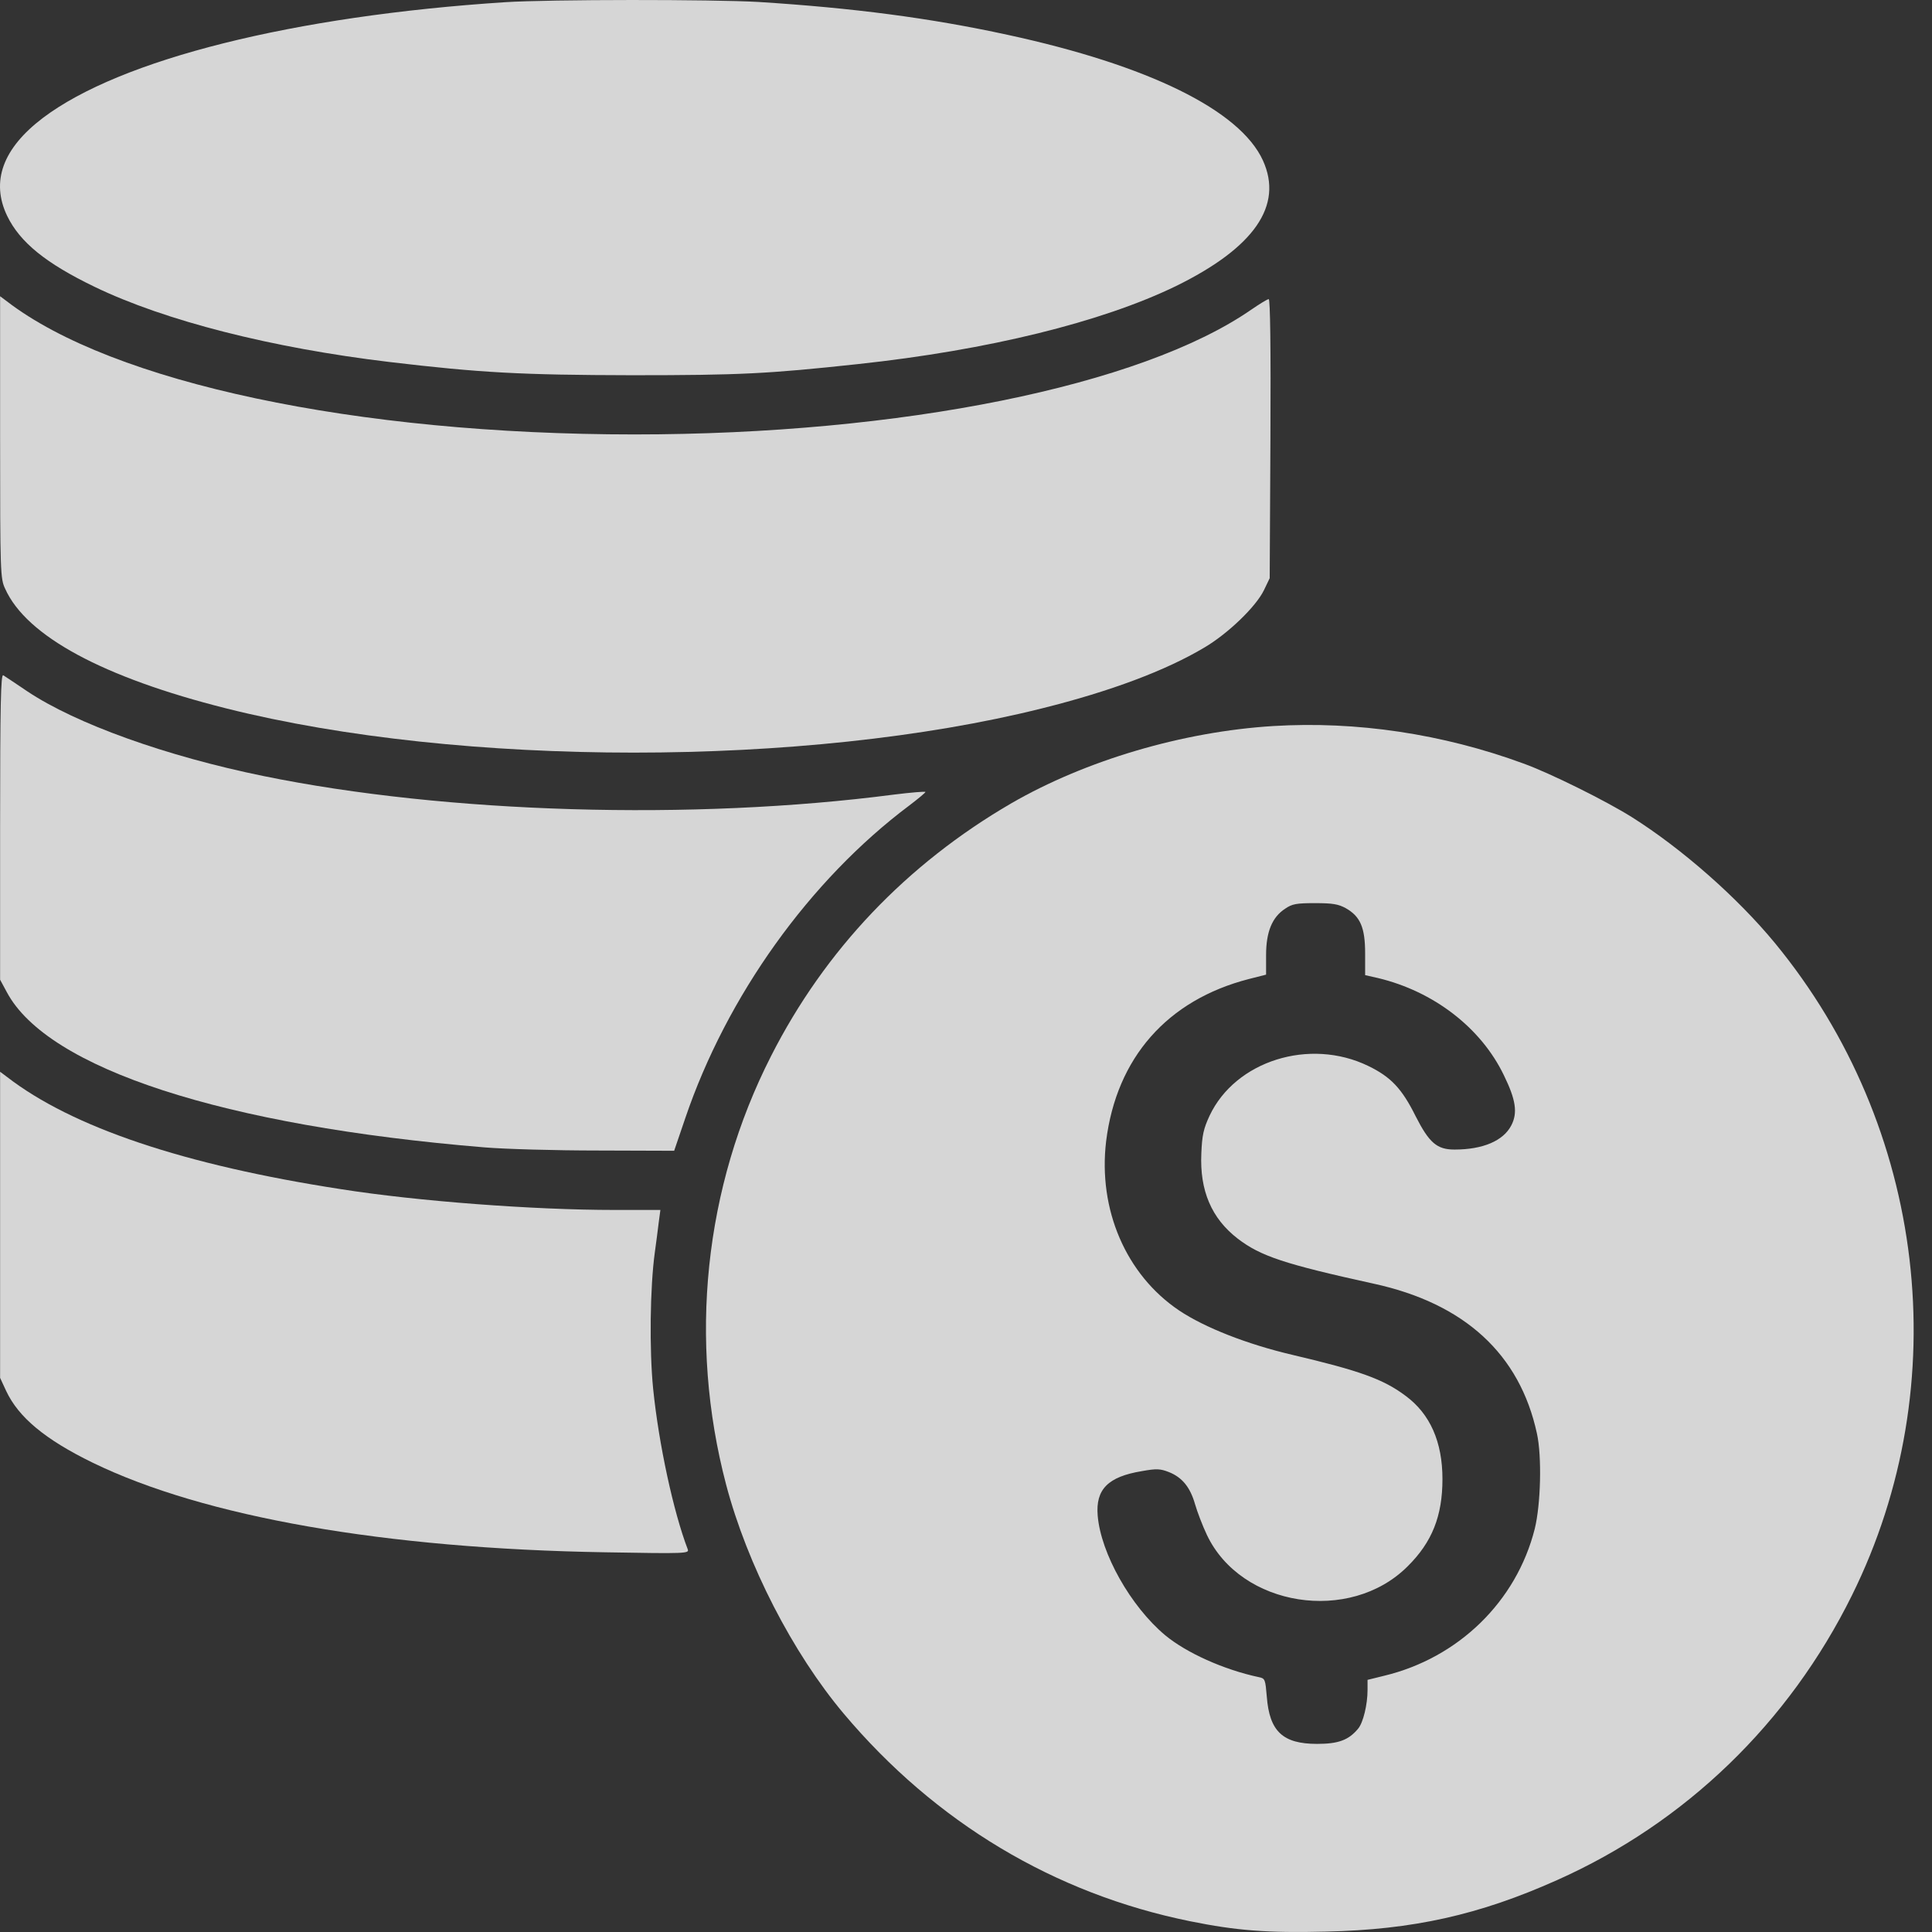
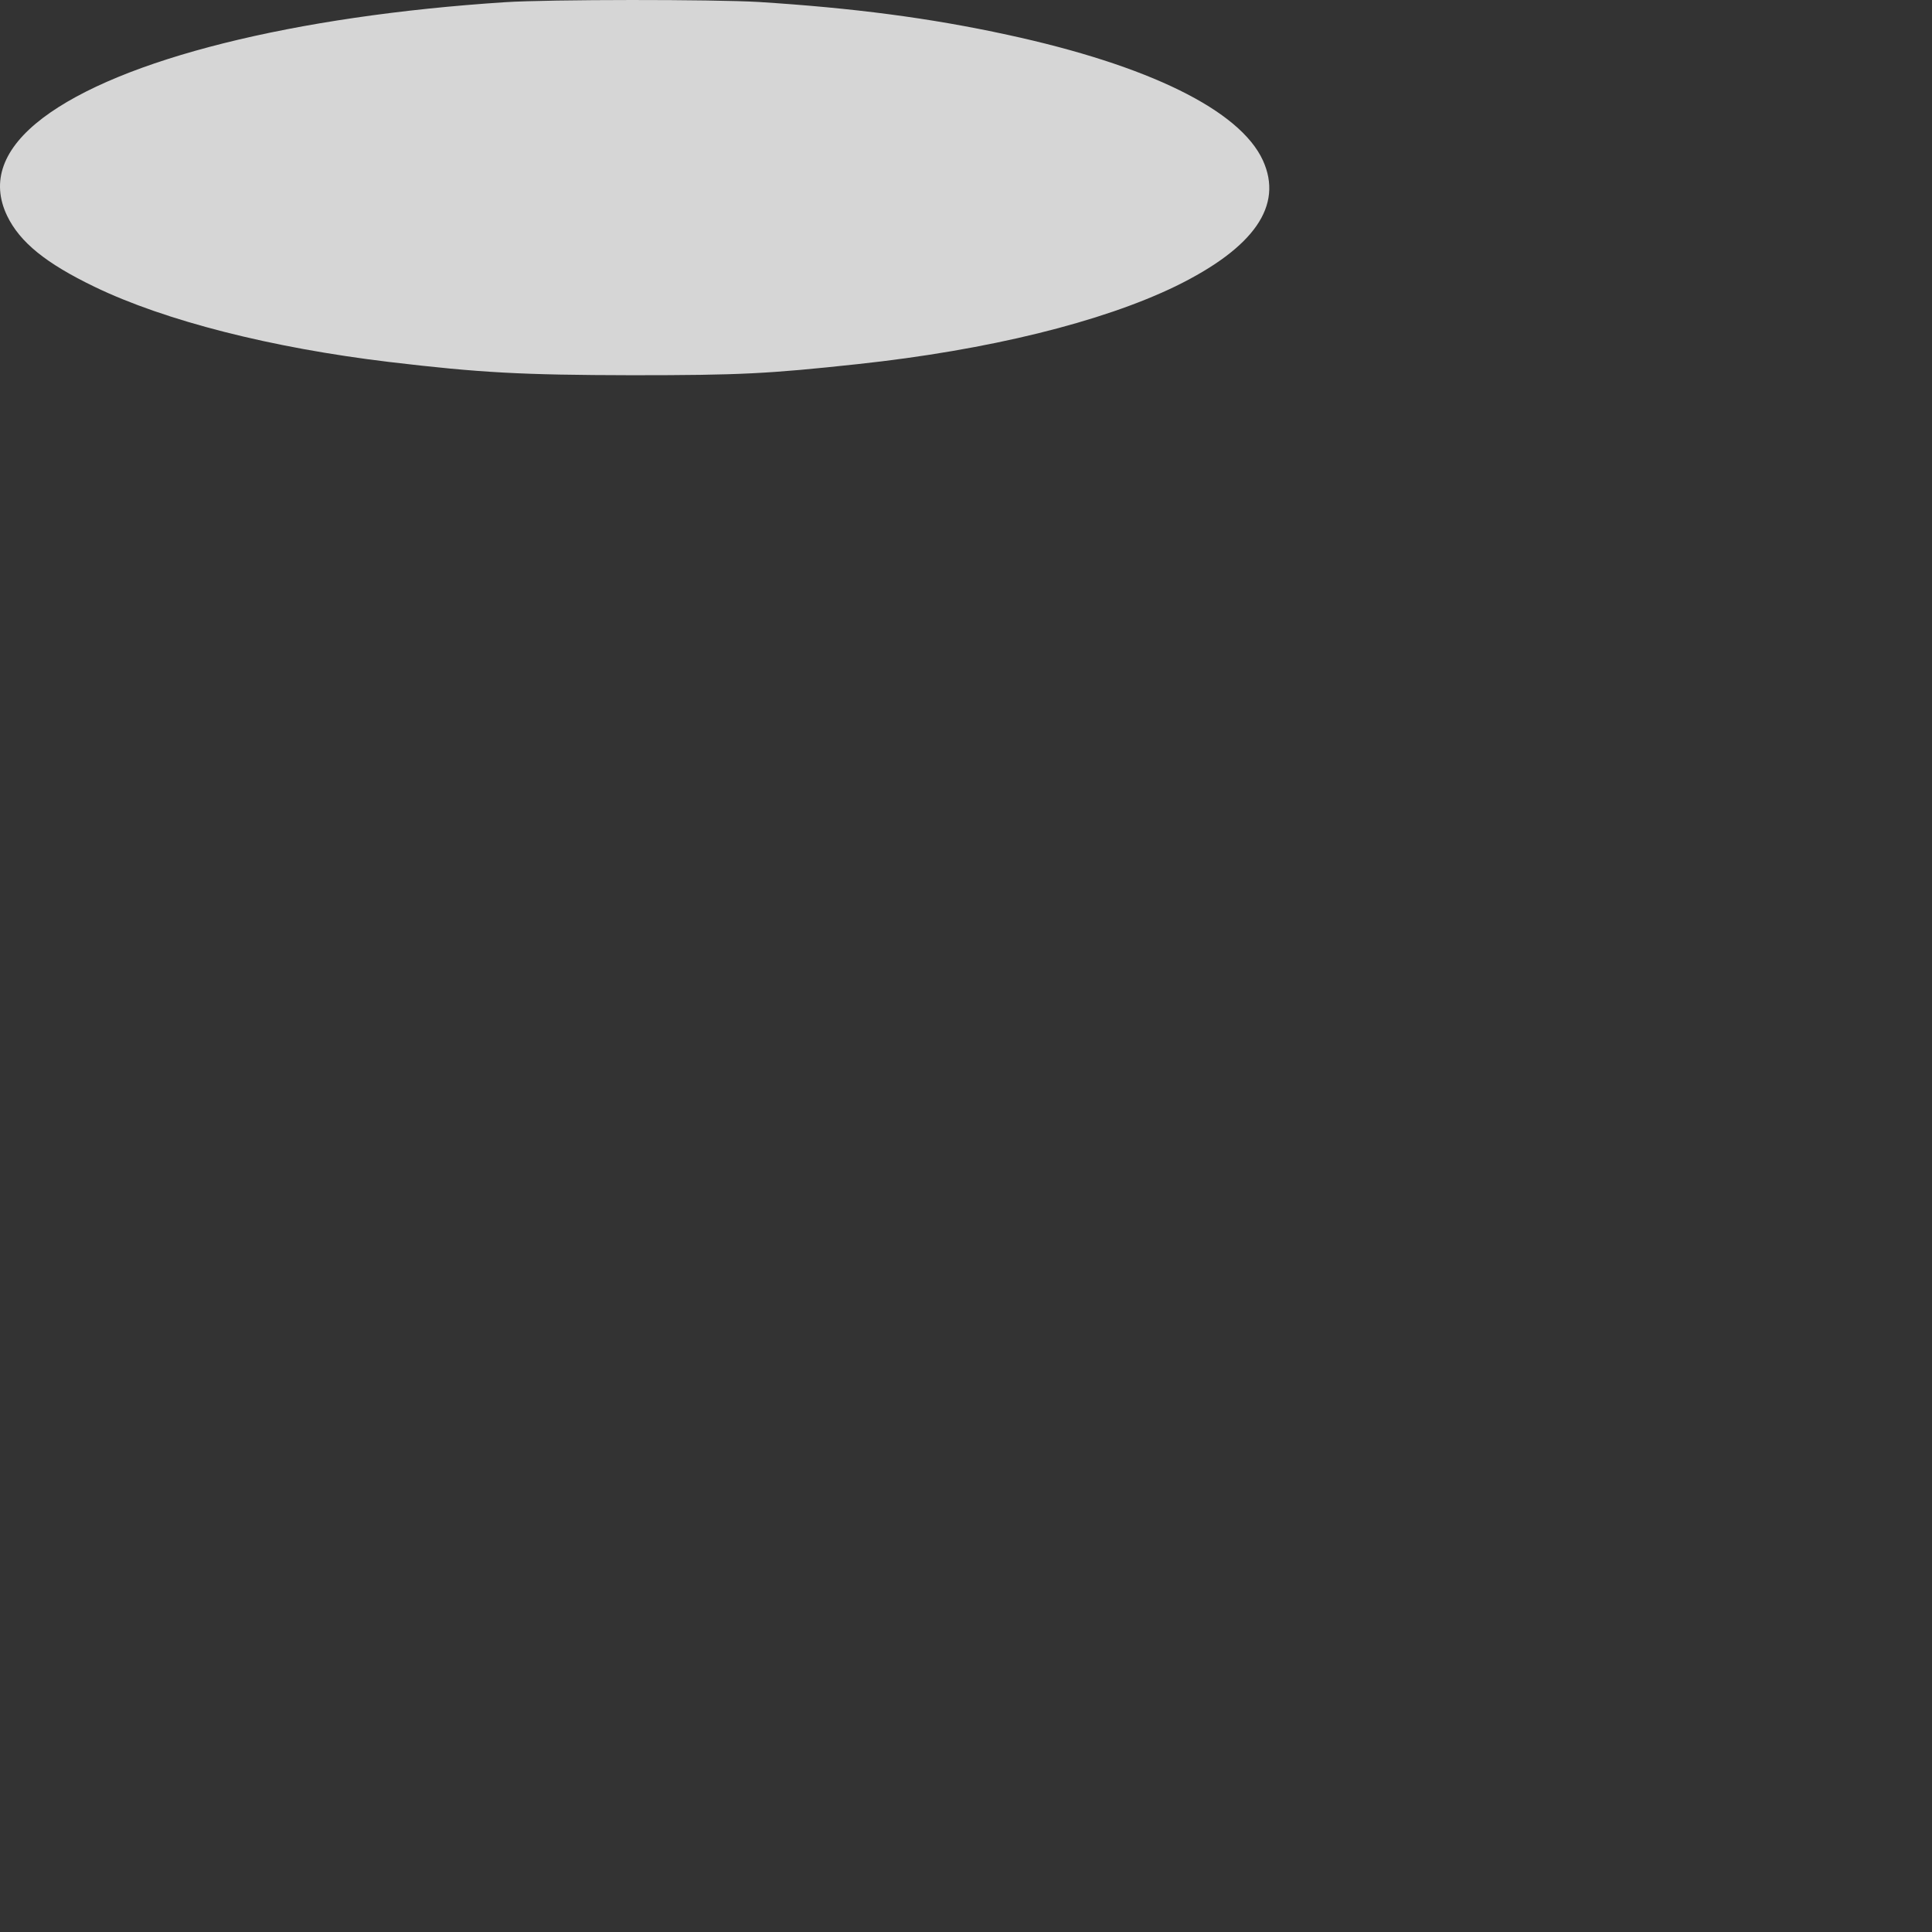
<svg xmlns="http://www.w3.org/2000/svg" width="93" height="93" viewBox="0 0 93 93" fill="none">
  <rect x="0" y="0" width="93" height="93" fill="#333333" stroke="none" />
  <g opacity="0.8">
    <path d="M24.311 0.106C14.135 0.769 5.797 2.851 2.064 5.677C0.133 7.142 -0.448 8.736 0.342 10.387C0.959 11.666 2.215 12.678 4.552 13.806C7.948 15.446 13.088 16.748 18.729 17.423C23.125 17.946 25.113 18.051 30.417 18.062C35.615 18.062 36.976 17.993 41.29 17.527C47.57 16.853 53.036 15.504 56.607 13.771C60.375 11.922 61.782 9.898 60.793 7.724C59.688 5.305 55.281 3.142 48.501 1.676C44.756 0.862 41.081 0.385 36.522 0.095C34.313 -0.033 26.463 -0.033 24.311 0.106Z" fill="white" />
-     <path d="M0.005 21.052C0.005 27.599 0.017 27.855 0.25 28.344C1.273 30.623 4.971 32.612 10.891 34.1C22.183 36.938 38.813 36.938 50.152 34.1C53.467 33.275 56.118 32.274 57.956 31.181C59.107 30.507 60.456 29.204 60.84 28.413L61.119 27.832L61.154 21.11C61.177 16.702 61.142 14.4 61.073 14.4C61.003 14.4 60.631 14.632 60.224 14.911C54.921 18.575 43.396 20.912 30.533 20.912C17.136 20.912 5.425 18.424 0.331 14.504L0.005 14.26V21.052Z" fill="white" />
-     <path d="M0.005 39.787V47.16L0.331 47.764C2.296 51.44 10.763 54.196 23.323 55.231C24.288 55.312 26.73 55.382 28.765 55.382L32.452 55.394L32.987 53.824C34.987 47.939 38.976 42.368 43.768 38.775C44.198 38.449 44.547 38.158 44.547 38.123C44.547 38.089 43.849 38.147 43.012 38.251C33.371 39.507 21.485 39.159 12.682 37.356C8.007 36.402 3.657 34.844 1.308 33.274C0.75 32.89 0.226 32.553 0.157 32.506C0.04 32.425 0.005 33.914 0.005 39.787Z" fill="white" />
-     <path d="M61.294 34.949C56.933 35.217 52.258 36.601 48.676 38.671C43.64 41.602 39.709 45.73 37.116 50.835C33.894 57.162 33.127 64.523 34.953 71.466C35.965 75.304 38.151 79.561 40.616 82.491C45.024 87.725 50.746 91.155 57.282 92.481C59.514 92.935 61.026 93.051 63.829 92.981C68.016 92.888 71.202 92.179 74.947 90.504C81.134 87.748 86.112 82.933 89.147 76.793C94.183 66.617 92.729 54.255 85.437 45.393C83.634 43.206 80.983 40.869 78.552 39.334C77.308 38.554 74.621 37.217 73.331 36.752C69.435 35.321 65.283 34.705 61.294 34.949ZM64.783 43.718C65.481 44.114 65.713 44.648 65.713 45.893V46.94L66.329 47.079C69.004 47.719 71.284 49.463 72.389 51.754C72.97 52.94 73.063 53.568 72.749 54.173C72.365 54.917 71.377 55.336 70.016 55.336C69.167 55.336 68.795 55.01 68.144 53.731C67.481 52.394 66.946 51.836 65.864 51.312C63.038 49.94 59.468 51.068 58.224 53.708C57.933 54.336 57.863 54.65 57.828 55.522C57.747 57.313 58.317 58.651 59.584 59.627C60.678 60.465 61.829 60.849 66.12 61.791C70.505 62.744 73.156 65.186 73.982 69.001C74.226 70.106 74.168 72.42 73.877 73.595C72.993 77.095 70.202 79.805 66.632 80.665L65.829 80.863V81.352C65.829 82.049 65.62 82.922 65.376 83.212C64.922 83.759 64.434 83.945 63.399 83.945C61.747 83.945 61.108 83.34 60.98 81.677C60.91 80.852 60.898 80.793 60.608 80.735C58.91 80.375 57.107 79.561 56.084 78.712C54.432 77.328 52.99 74.781 52.839 72.955C52.734 71.687 53.339 71.083 54.967 70.815C55.677 70.687 55.851 70.699 56.27 70.862C56.91 71.118 57.293 71.594 57.526 72.408C57.63 72.769 57.886 73.444 58.096 73.885C59.736 77.351 64.981 78.177 67.76 75.397C68.935 74.234 69.435 72.978 69.435 71.199C69.435 69.408 68.841 68.059 67.655 67.187C66.585 66.384 65.434 65.977 62.224 65.221C60.038 64.71 57.991 63.907 56.758 63.081C54.2 61.36 52.851 58.22 53.246 54.929C53.746 50.917 56.188 48.137 60.119 47.126L60.945 46.916V45.974C60.945 44.858 61.236 44.148 61.864 43.741C62.201 43.509 62.41 43.474 63.306 43.474C64.143 43.474 64.422 43.52 64.783 43.718Z" fill="white" />
-     <path d="M0.005 58.964V66.326L0.296 66.954C0.889 68.221 2.168 69.291 4.46 70.408C9.832 73.024 18.555 74.548 29.126 74.722C33.08 74.792 33.185 74.781 33.103 74.571C32.417 72.78 31.708 69.501 31.44 66.849C31.254 64.977 31.289 61.965 31.522 60.278C31.58 59.825 31.673 59.185 31.708 58.848L31.789 58.243H29.568C25.695 58.243 20.101 57.825 16.415 57.243C8.867 56.08 3.471 54.266 0.331 51.835L0.005 51.591V58.964Z" fill="white" />
  </g>
</svg>